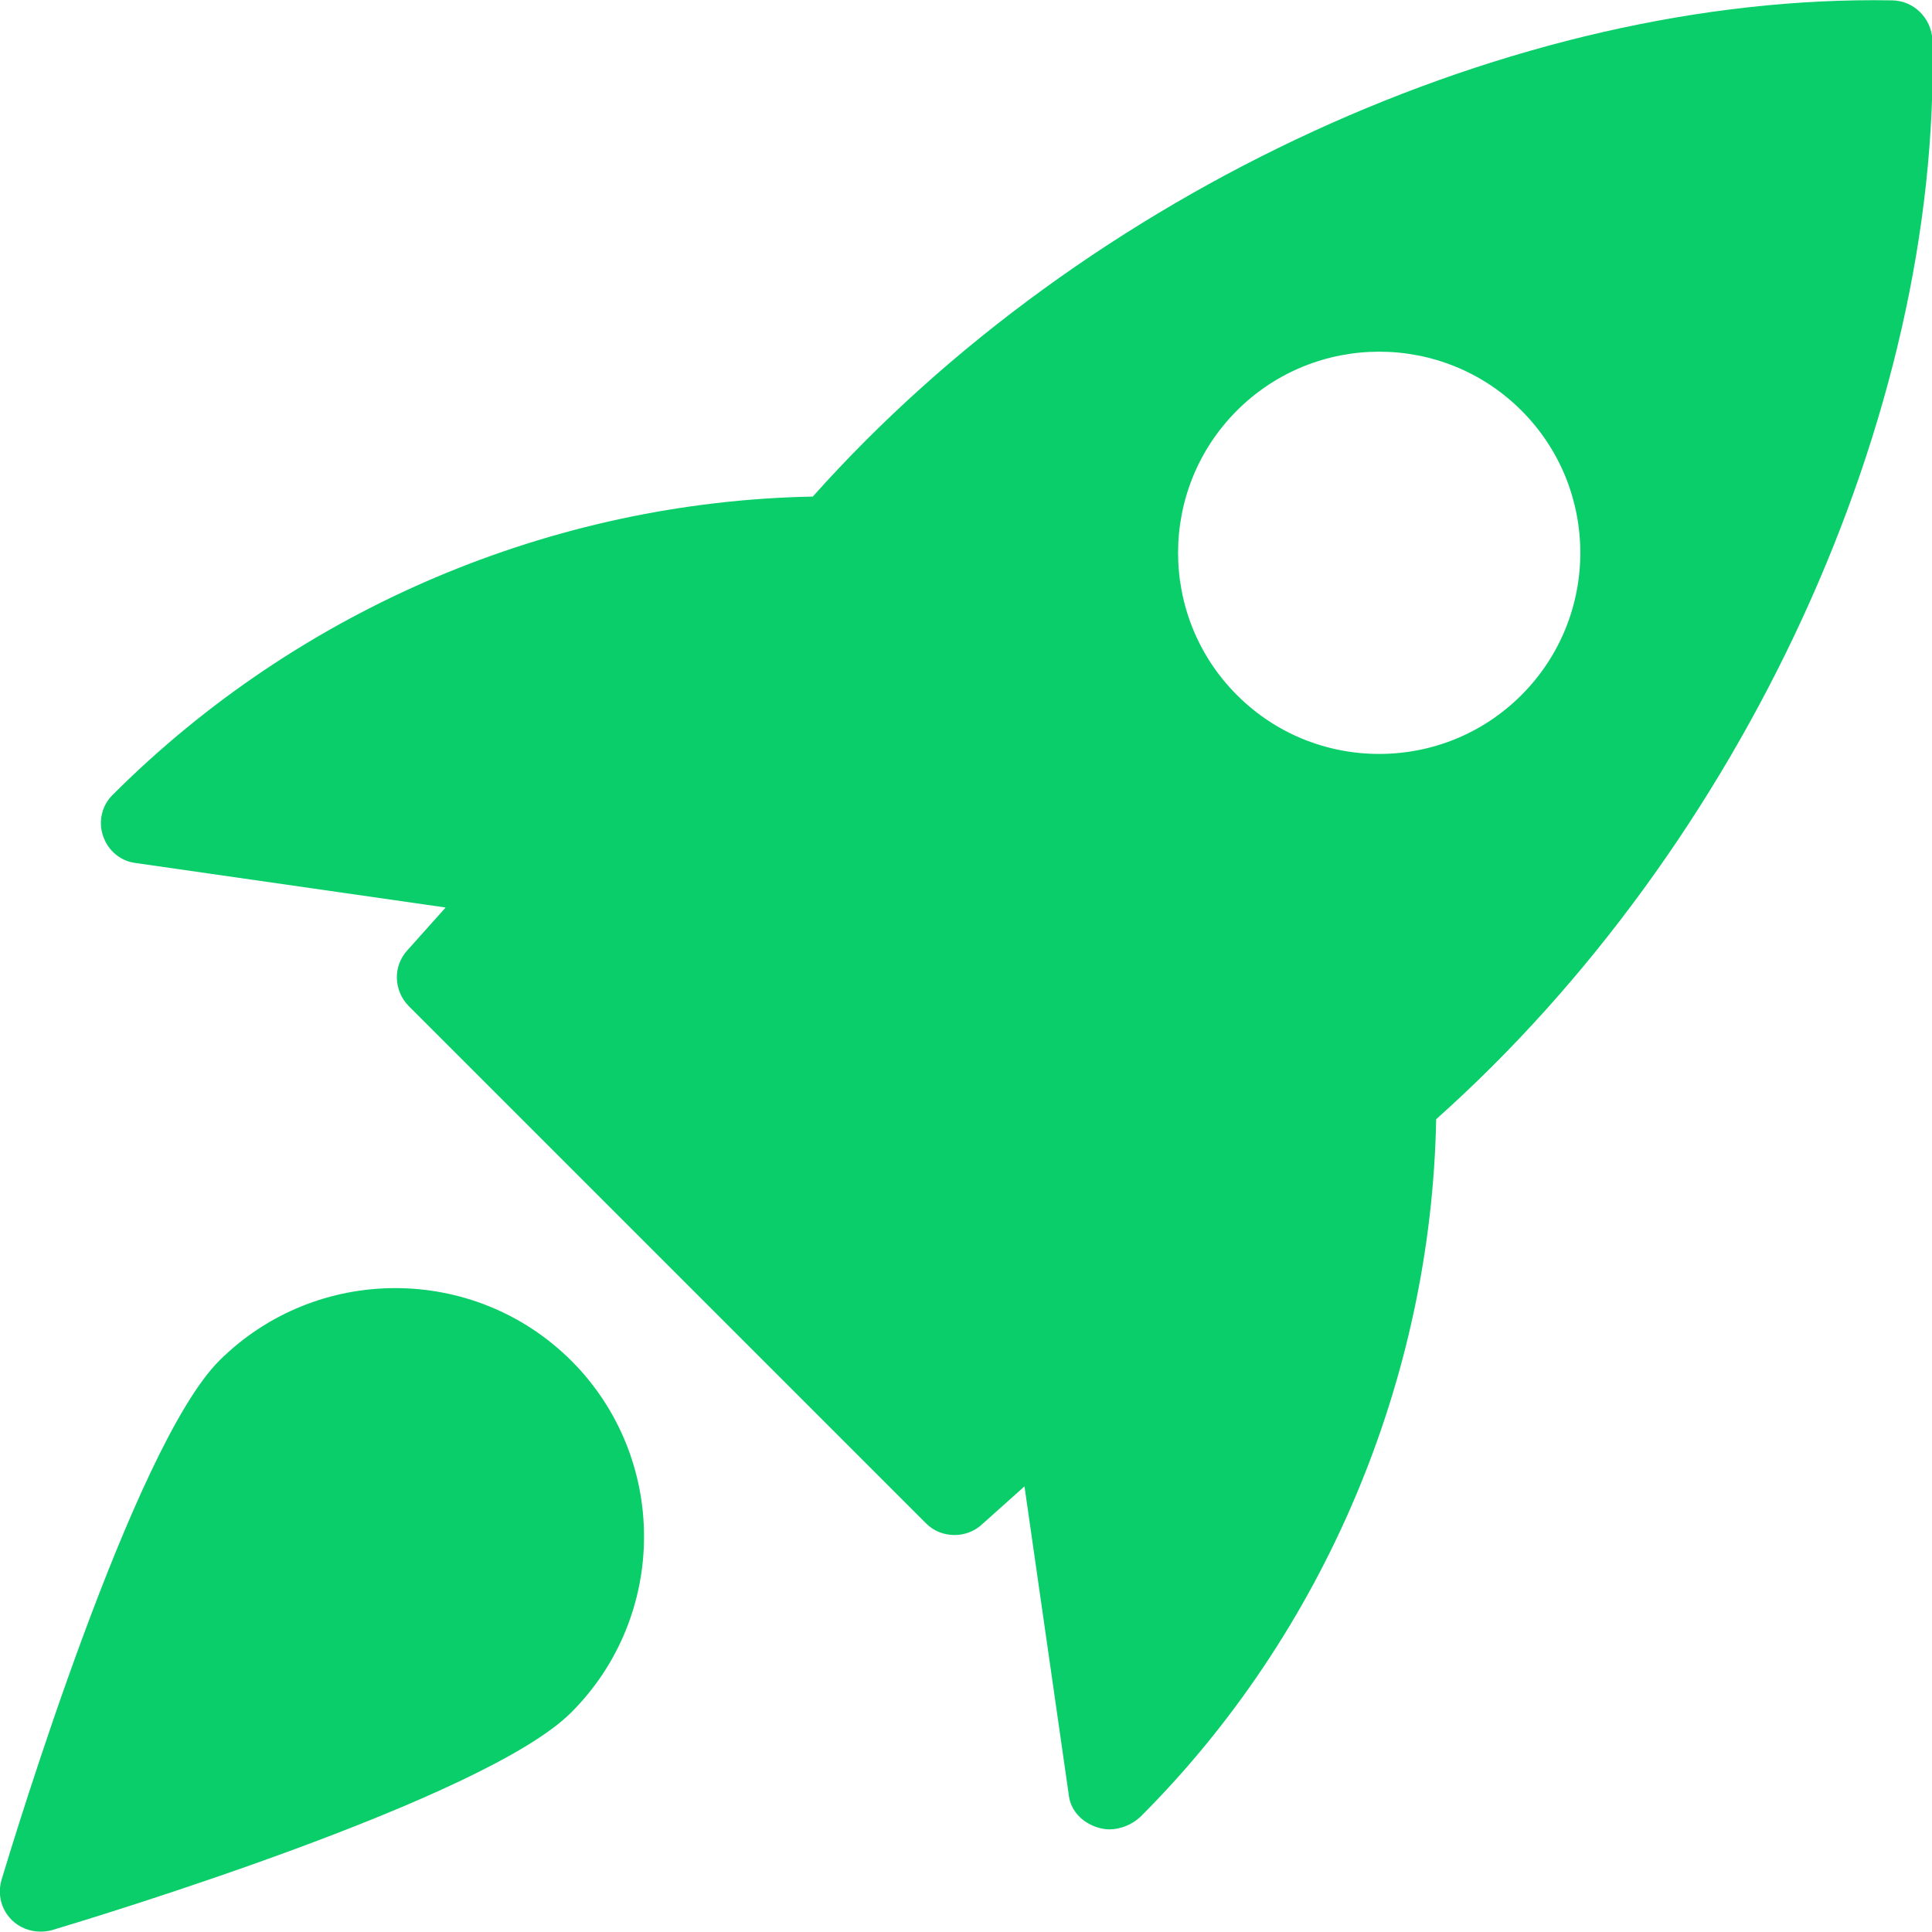
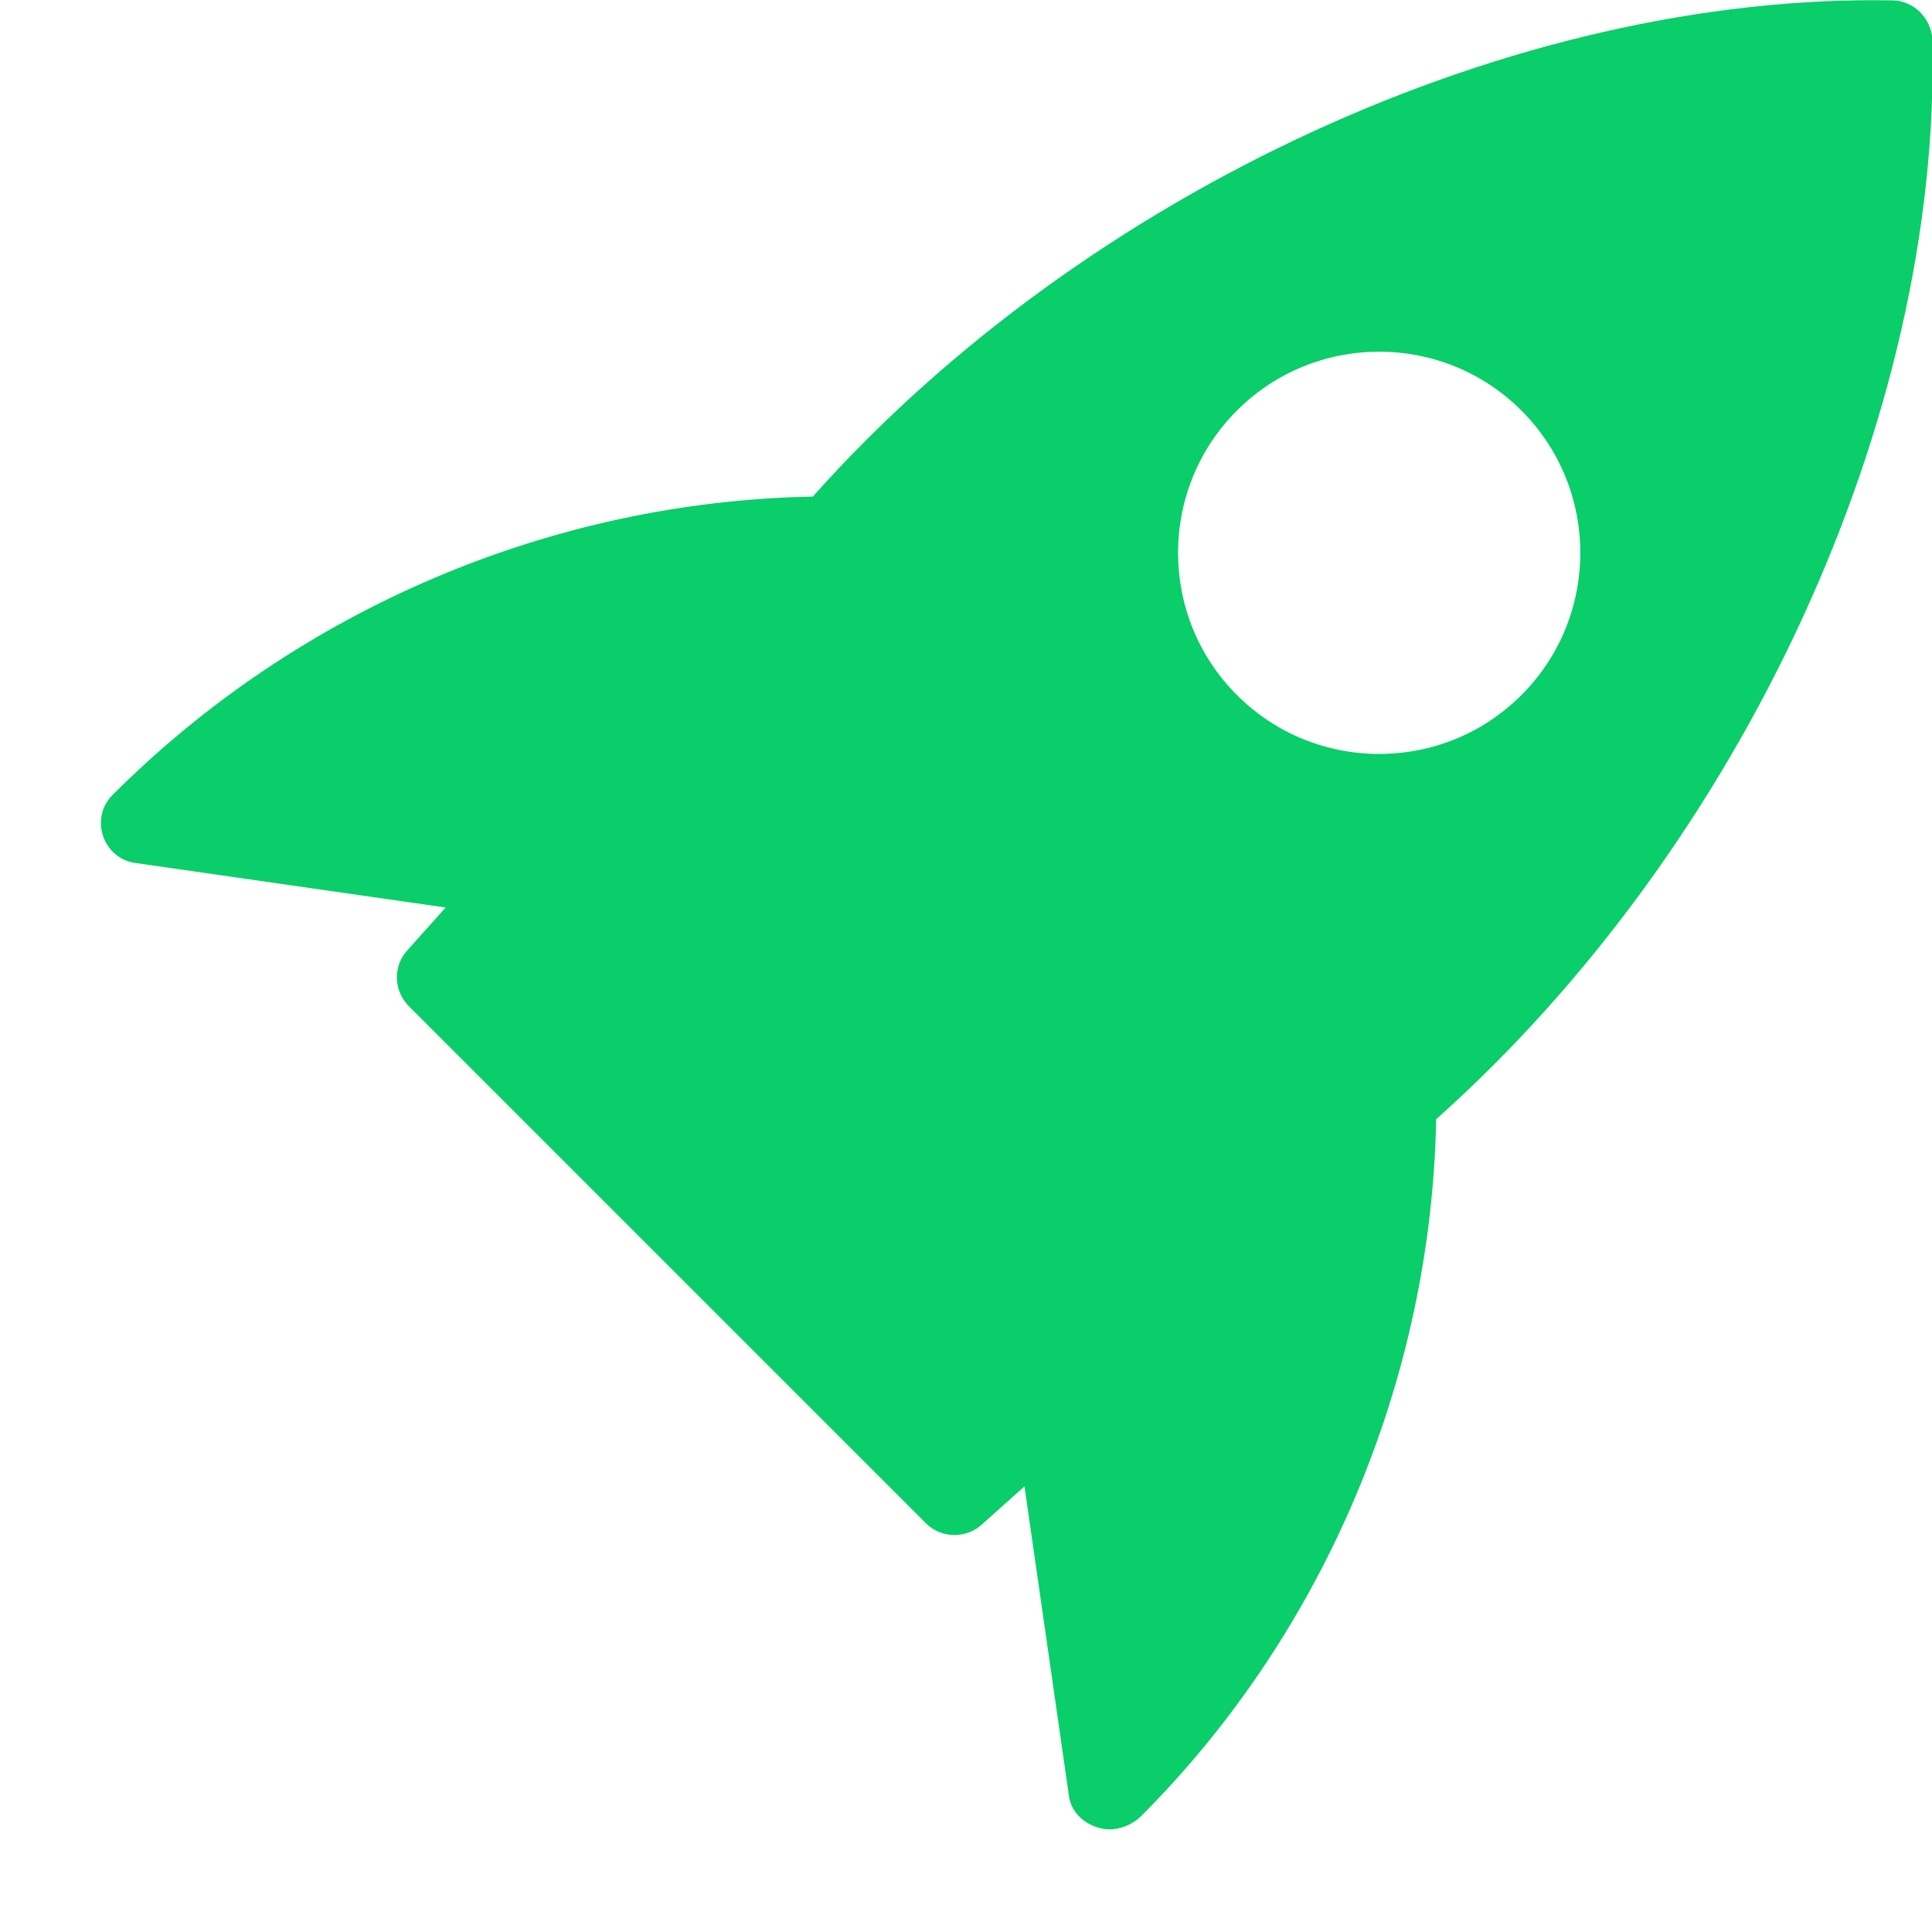
<svg xmlns="http://www.w3.org/2000/svg" id="bold" x="0px" y="0px" viewBox="0 0 512 512" style="enable-background:new 0 0 512 512;" xml:space="preserve">
  <style type="text/css">	.st0{fill:#09CE69;}</style>
  <path class="st0" d="M501.5,0.1c-99.9-1.8-213.9,50.5-286.1,131.5c-68.9,1.3-136.1,29.6-185.5,79c-2.9,2.8-3.9,7.1-2.6,10.9 c1.3,3.9,4.6,6.7,8.6,7.2l82.2,11.8l-10.2,11.4c-3.8,4.2-3.6,10.6,0.4,14.7l137.1,137.1c2.1,2.1,4.8,3.1,7.6,3.1 c2.5,0,5.1-0.9,7.1-2.7l11.4-10.2l11.8,82.2c0.6,4,3.7,7,7.6,8.2c1,0.3,2,0.5,3.1,0.5c3,0,6.1-1.3,8.3-3.4 c48.7-48.7,77-115.9,78.3-184.8c81.1-72.3,133.8-186.2,131.5-286.1C511.8,4.8,507.2,0.2,501.5,0.1L501.5,0.1z M403.2,184.2 c-10.4,10.4-24,15.6-37.7,15.6c-13.7,0-27.3-5.2-37.7-15.6c-20.8-20.8-20.8-54.6,0-75.4c20.8-20.8,54.6-20.8,75.4,0 C424,129.6,424,163.4,403.2,184.2z" />
-   <path class="st0" d="M58.1,360.6c-22.8,22.8-54.2,126-57.7,137.6c-1.1,3.8-0.1,7.8,2.7,10.6c2,2,4.8,3.1,7.6,3.1c1,0,2-0.1,3.1-0.4 c11.7-3.5,114.8-34.8,137.6-57.7c25.7-25.7,25.7-67.5,0-93.2C125.6,334.9,83.8,335,58.1,360.6L58.1,360.6z" />
</svg>